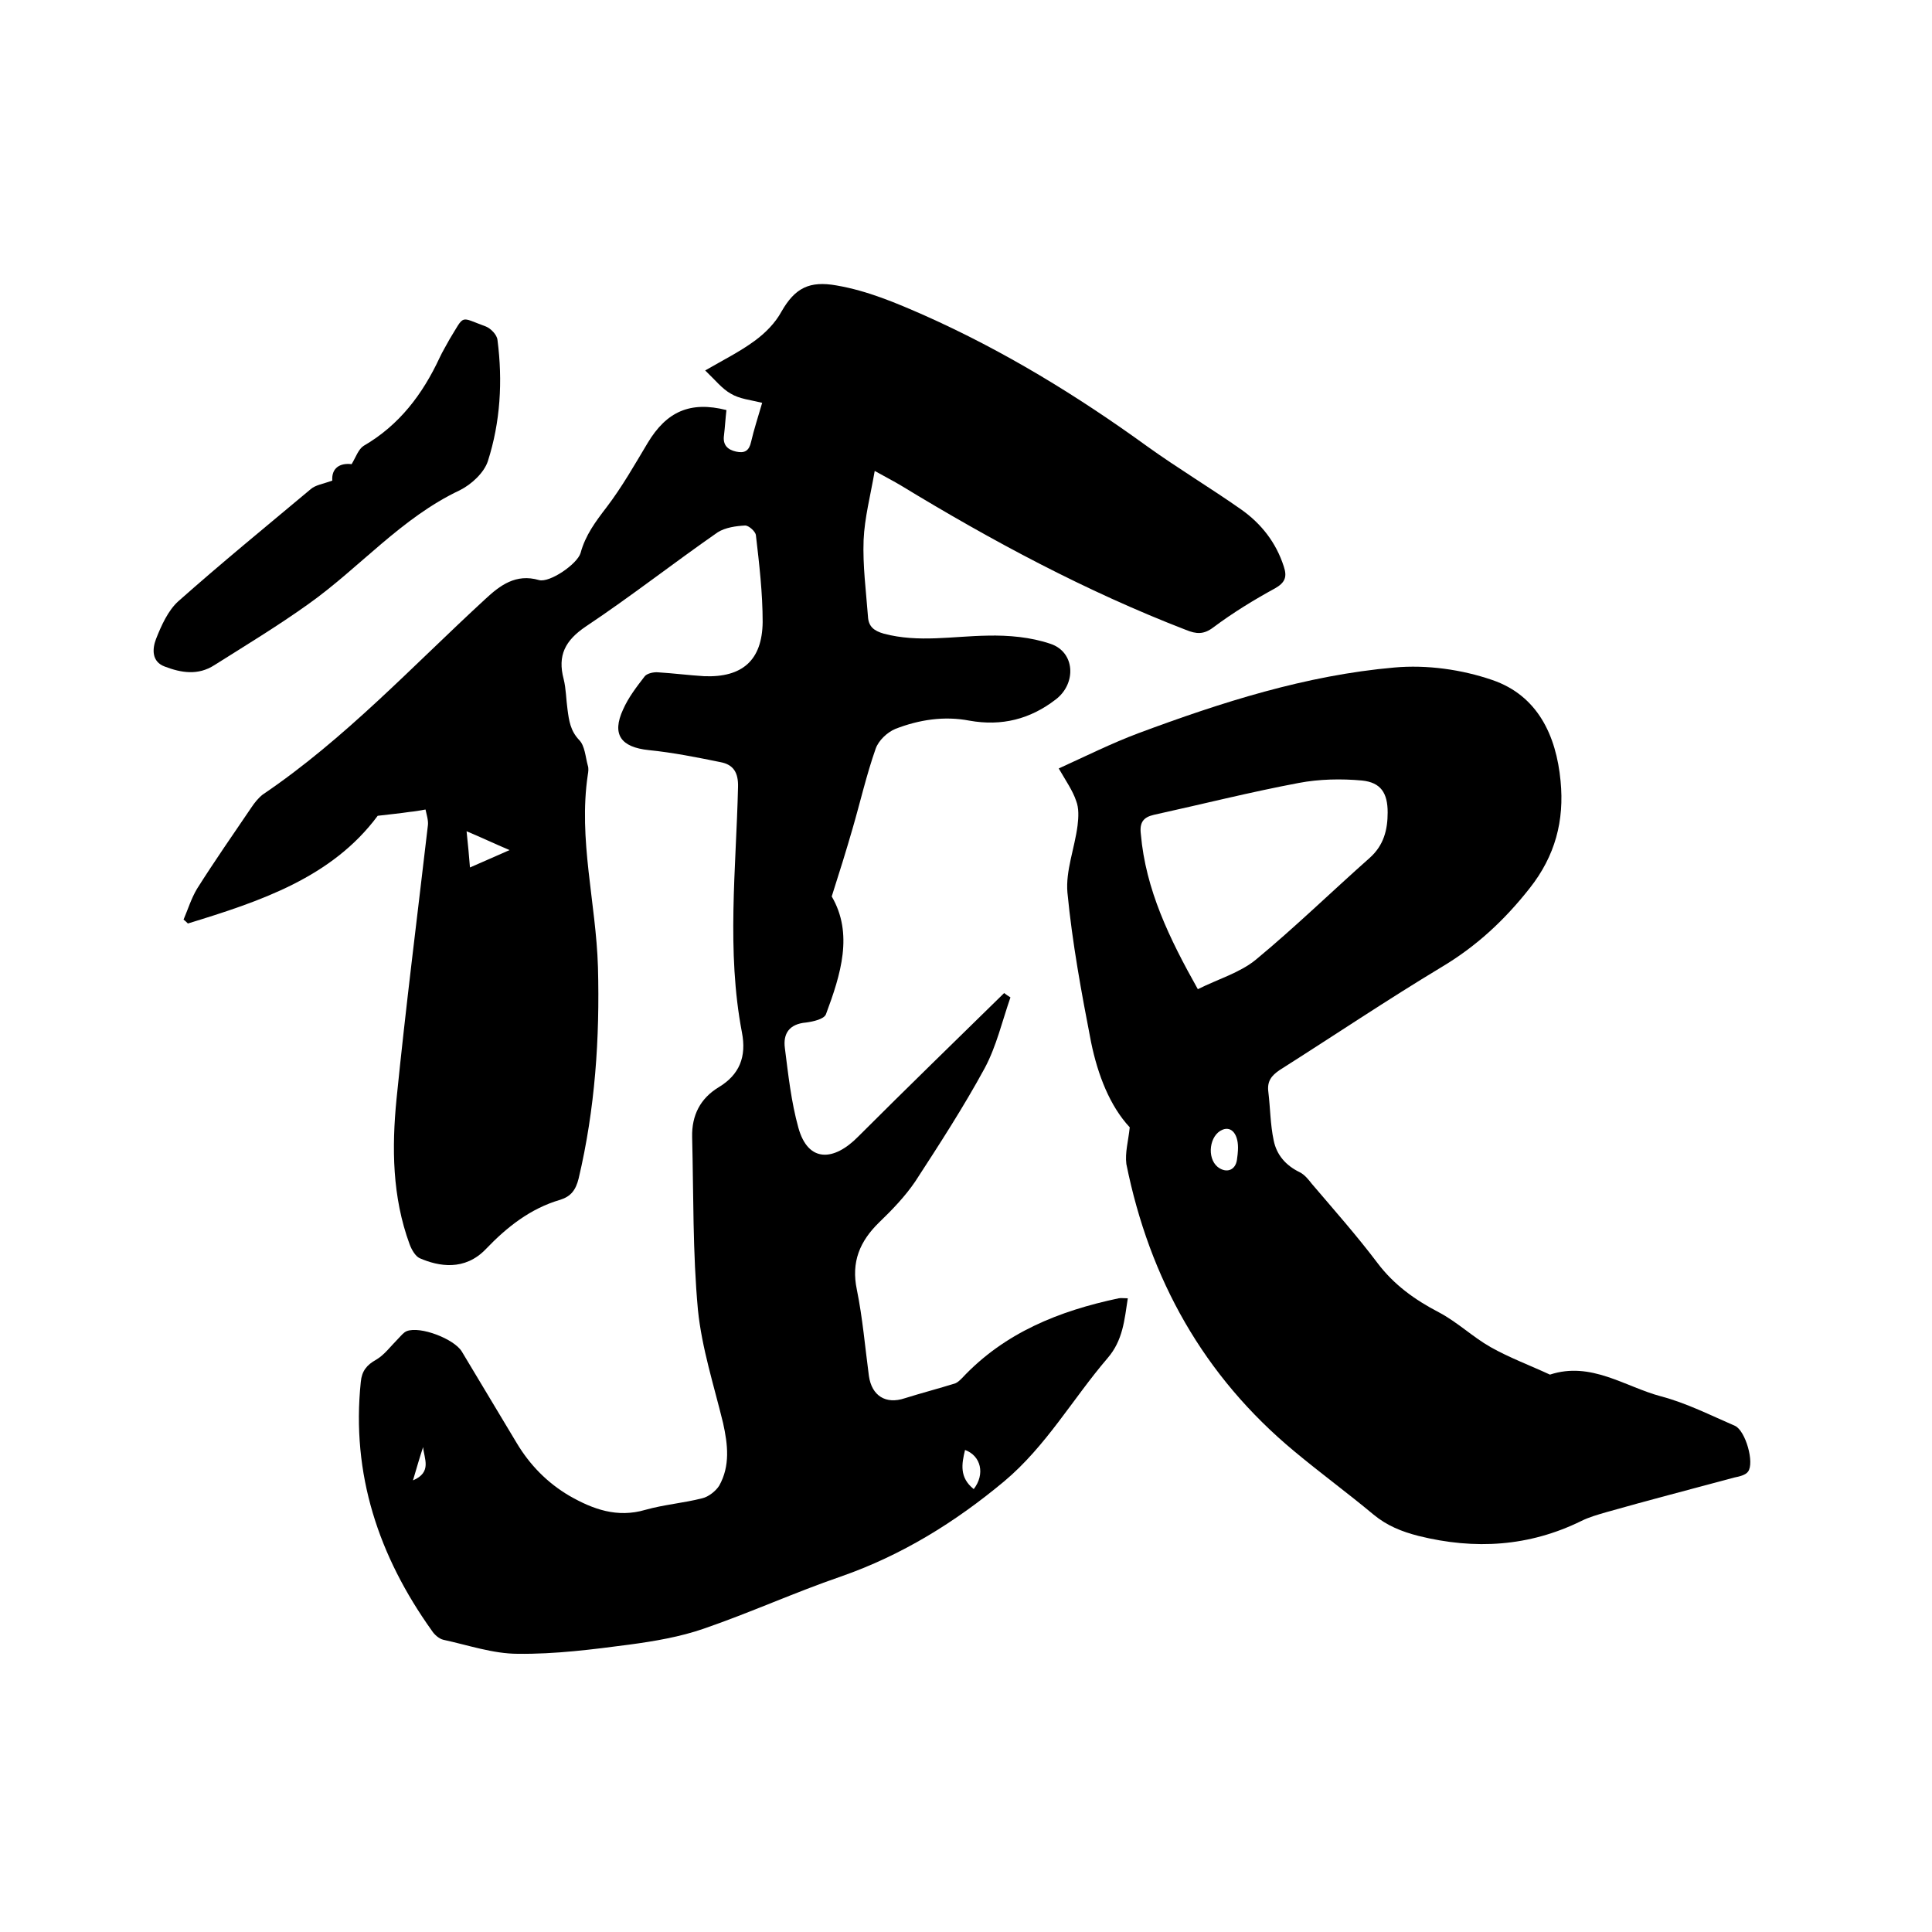
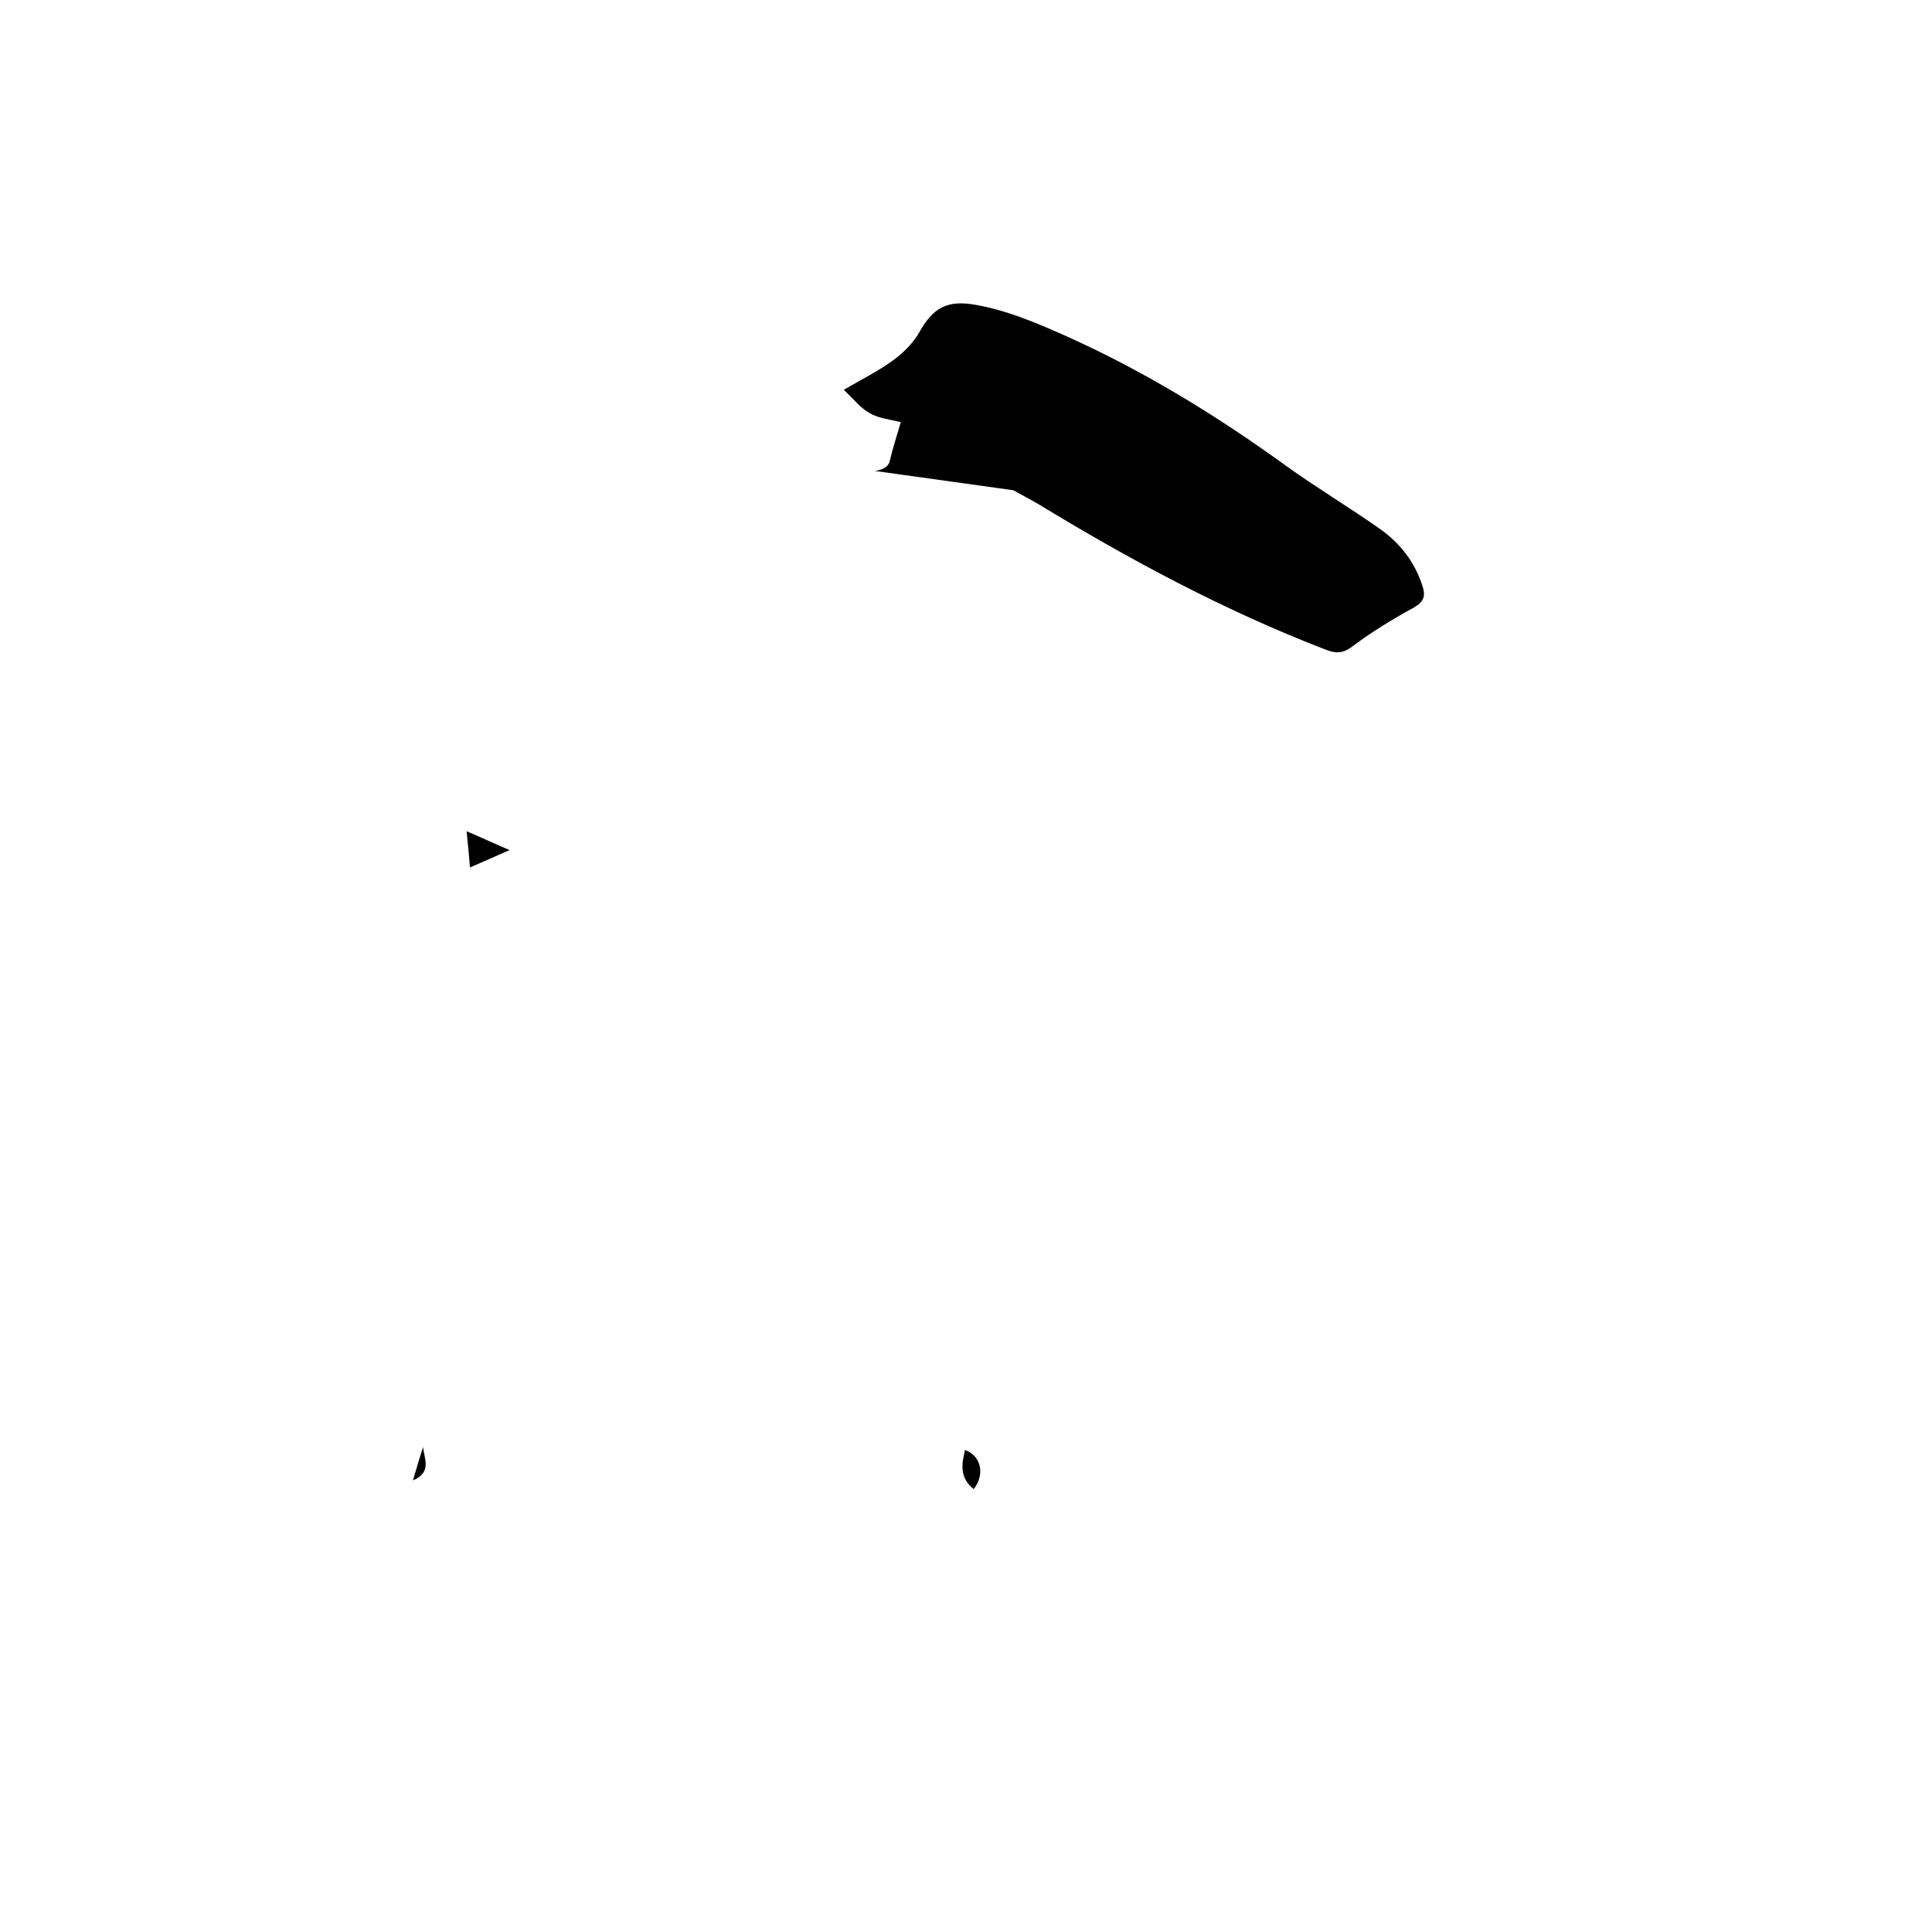
<svg xmlns="http://www.w3.org/2000/svg" enable-background="new 0 0 400 400" viewBox="0 0 400 400">
-   <path d="m181.1 97.5c-.9 5.2-2.1 9.7-2.3 14.3-.2 5.3.5 10.5.9 15.8.1 2.1 1.2 3 3.3 3.6 7.2 1.9 14.3.5 21.5.4 4.3-.1 8.9.3 13 1.7 5.1 1.7 5.4 8.2 1.1 11.5-5.3 4.1-11.2 5.6-17.9 4.4-5.2-1-10.4-.2-15.3 1.7-1.7.7-3.5 2.4-4.1 4.1-1.9 5.4-3.2 11.1-4.8 16.6-1.3 4.5-2.7 9-4.3 14 4.5 7.7 1.9 16.1-1.2 24.4-.4 1-2.6 1.5-4.1 1.7-3.5.3-4.8 2.3-4.4 5.3.7 5.5 1.3 11.1 2.8 16.5 2 7.2 7.3 7 12.4 1.8 10-10 20.1-19.8 30.2-29.7.4.3.8.6 1.3.9-1.7 4.9-2.9 10.1-5.3 14.6-4.4 8.1-9.4 15.8-14.4 23.5-2.1 3.1-4.8 5.9-7.5 8.5-4 3.9-5.8 8.2-4.6 13.9 1.2 5.9 1.7 11.9 2.5 17.9.6 4.1 3.5 5.9 7.4 4.6 3.5-1.1 7-2 10.5-3.1.5-.2 1-.7 1.4-1.1 8.8-9.4 20.1-13.9 32.4-16.5.5-.1 1 0 1.9 0-.7 4.5-1 8.7-4.2 12.4-7.2 8.4-12.7 18.2-21.4 25.5-10.2 8.5-21.2 15.3-33.8 19.7-9.6 3.3-18.8 7.5-28.4 10.8-4.9 1.7-10.2 2.6-15.4 3.3-7.6 1-15.4 2-23.1 1.9-5.1 0-10.3-1.8-15.4-2.9-.9-.2-1.9-1.1-2.4-1.9-11-15.4-16.7-32.4-14.7-51.5.2-2.2 1.2-3.5 3.2-4.6 1.7-1 3-2.8 4.5-4.3.6-.6 1.1-1.3 1.8-1.6 2.8-1.1 9.8 1.6 11.4 4.2 3.8 6.3 7.6 12.7 11.4 19 2.7 4.5 6.3 8.2 10.9 10.9 4.9 2.8 9.9 4.6 15.7 2.9 3.9-1.1 7.9-1.4 11.8-2.4 1.3-.3 2.8-1.5 3.5-2.6 2.3-4.1 1.8-8.5.8-13-1.9-7.8-4.4-15.5-5.2-23.4-1.1-11.9-.9-23.9-1.2-35.8-.1-4.5 1.7-8 5.5-10.3 4.3-2.6 5.8-6.3 4.8-11.4-3.2-16.8-1.2-33.8-.8-50.7.1-3.1-1-4.7-3.6-5.2-4.9-1-9.9-2-14.9-2.5-5.7-.6-7.7-3.2-5.3-8.4 1.1-2.5 2.8-4.7 4.5-6.9.5-.6 1.9-.9 2.8-.8 3.2.2 6.3.6 9.5.8 7.9.3 12-3.3 12.1-11.2 0-6-.7-12-1.4-18-.1-.8-1.5-2-2.2-2-1.9.1-4.1.4-5.7 1.4-9.2 6.4-18 13.3-27.3 19.5-4.3 2.9-5.9 6-4.6 10.9.5 2 .5 4.2.8 6.3.3 2.3.6 4.4 2.4 6.3 1.2 1.2 1.3 3.5 1.8 5.3.2.6.1 1.3 0 1.9-2 13.4 1.7 26.5 2.1 39.8.4 14.8-.6 29.4-4 43.8-.6 2.4-1.6 3.7-3.8 4.4-6.2 1.8-11.1 5.7-15.4 10.2-4.4 4.6-9.8 3.6-13.7 1.9-.9-.4-1.7-1.8-2.1-2.9-3.6-9.8-3.7-20-2.7-30.1 1.9-18.9 4.3-37.8 6.5-56.7.1-1-.3-2.2-.5-3.2-1.1.2-2.2.4-3.3.5-2 .3-4.1.5-6.6.8-9.5 12.8-24.3 17.7-39.3 22.3-.3-.3-.6-.6-.9-.8.9-2.1 1.6-4.4 2.8-6.4 3.6-5.7 7.5-11.3 11.3-16.9.6-.9 1.4-1.9 2.3-2.6 17-11.5 31-26.6 46-40.4 3.1-2.9 6.4-5.4 11.2-4 2.2.6 7.9-3.3 8.6-5.6 1-3.7 3.1-6.5 5.4-9.5 3.2-4.2 5.8-8.8 8.5-13.3 3.9-6.5 8.8-8.7 16.3-6.8-.2 1.7-.3 3.5-.5 5.2-.3 2 .7 3 2.5 3.4s2.7-.2 3.1-2c.6-2.6 1.4-5 2.3-8.1-2.4-.6-4.7-.8-6.5-1.9-1.8-1-3.2-2.8-5.3-4.8 3.8-2.2 7.2-3.9 10.2-6.1 2.2-1.6 4.3-3.7 5.6-6.1 2.8-4.9 5.8-6.4 11.4-5.4 6.4 1.1 12.3 3.6 18.2 6.2 16.4 7.3 31.6 16.6 46.1 27.1 6.4 4.6 13.1 8.6 19.5 13.1 4.1 2.9 7.2 6.8 8.8 11.8.7 2.1.3 3.3-1.8 4.5-4.4 2.4-8.8 5.1-12.8 8.1-2 1.5-3.5 1.4-5.7.5-20.7-8-40.1-18.4-59-29.9-1.5-.9-2.9-1.6-5.4-3zm-84.5 74.6c.3 2.8.5 5 .7 7.5 2.8-1.2 5.2-2.3 8.2-3.6-3.3-1.4-5.8-2.6-8.9-3.9zm105 136.2c2.4-3.1 1.5-6.9-1.8-8.1-.7 2.9-1.2 5.7 1.8 8.1zm-116.1-1.8c4-1.7 2.3-4.5 2.1-6.9-.7 2.1-1.3 4.2-2.1 6.9z" />
-   <path d="m233.9 233.4c-4.1-4.4-6.6-10.8-8-17.6-2-10.3-3.9-20.6-4.9-31-.4-4.5 1.5-9.2 2.1-13.9.2-1.7.3-3.6-.3-5.1-.7-2.1-2.1-4.1-3.6-6.7 5.5-2.5 10.9-5.2 16.5-7.3 17.2-6.4 34.7-12 53-13.6 6.7-.6 13.9.4 20.3 2.6 9.3 3.2 13.2 11.4 14.1 20.9.8 8.2-1.1 15.5-6.4 22.2-5.2 6.6-11 12-18.2 16.3-11.3 6.8-22.3 14.2-33.5 21.3-1.8 1.2-2.7 2.4-2.4 4.6.4 3.3.4 6.7 1.1 10 .6 3 2.5 5.2 5.4 6.6 1 .5 1.8 1.5 2.5 2.4 4.6 5.4 9.3 10.7 13.6 16.4 3.4 4.5 7.7 7.6 12.7 10.2 3.8 2 7 5.1 10.7 7.2 3.9 2.2 8.2 3.8 12.3 5.7 8.5-2.8 15.5 2.5 23 4.5 5.3 1.4 10.2 3.9 15.3 6.1 2.2 1 4.1 7.7 2.7 9.5-.5.7-1.8 1-2.8 1.2-8.9 2.4-17.8 4.7-26.6 7.2-1.7.5-3.5 1-5.1 1.8-10.8 5.3-22 6-33.7 3.1-3.5-.9-6.5-2.1-9.3-4.4-5.4-4.5-11-8.6-16.4-13.1-18.8-15.6-30-35.7-34.8-59.5-.3-2.4.4-4.7.7-7.6zm14.1-28.6c4.2-2.1 8.7-3.4 12-6.1 8.1-6.7 15.7-14.1 23.6-21.1 2.9-2.6 3.7-5.8 3.7-9.4 0-4-1.4-6.2-5.3-6.6-4.3-.4-8.9-.3-13.1.5-10.1 1.9-20 4.4-30 6.6-2.2.5-3 1.6-2.7 4 1 11.5 5.9 21.6 11.8 32.1zm8.3 33.4c.2-3.3-1.3-5.1-3.2-4.3-2.7 1.1-3.3 5.8-1 7.7 1.8 1.4 3.7.7 4-1.5.1-.8.2-1.5.2-1.9z" />
-   <path d="m68.8 99.5c-.2-2.6 1.6-3.7 4-3.4.9-1.5 1.4-3.1 2.5-3.8 7.4-4.3 12.2-10.7 15.7-18.2.6-1.3 1.4-2.6 2.1-3.9 3.2-5.2 2-4.6 7.5-2.6 1 .4 2.3 1.7 2.4 2.8 1.1 8.5.6 17-2 25.1-.8 2.4-3.4 4.8-5.8 6-12.1 5.7-20.7 16-31.4 23.6-6.3 4.5-12.9 8.5-19.4 12.6-3.4 2.2-6.9 1.6-10.3.3-2.7-1-2.6-3.6-1.8-5.7 1.1-2.8 2.5-5.9 4.6-7.8 8.9-7.9 18.2-15.5 27.4-23.2 1-.9 2.6-1.1 4.5-1.8z" />
+   <path d="m181.1 97.5s2.7-.2 3.1-2c.6-2.6 1.4-5 2.3-8.1-2.4-.6-4.7-.8-6.5-1.9-1.8-1-3.2-2.8-5.3-4.8 3.8-2.2 7.2-3.9 10.2-6.1 2.2-1.6 4.3-3.7 5.6-6.1 2.8-4.9 5.8-6.4 11.4-5.4 6.4 1.1 12.3 3.6 18.2 6.2 16.4 7.3 31.6 16.6 46.1 27.1 6.4 4.6 13.1 8.6 19.5 13.1 4.1 2.9 7.2 6.8 8.8 11.8.7 2.1.3 3.3-1.8 4.5-4.4 2.4-8.8 5.1-12.8 8.1-2 1.5-3.5 1.4-5.7.5-20.7-8-40.1-18.4-59-29.9-1.5-.9-2.9-1.6-5.4-3zm-84.5 74.6c.3 2.8.5 5 .7 7.5 2.8-1.2 5.2-2.3 8.2-3.6-3.3-1.4-5.8-2.6-8.9-3.9zm105 136.2c2.4-3.1 1.5-6.9-1.8-8.1-.7 2.9-1.2 5.7 1.8 8.1zm-116.1-1.8c4-1.7 2.3-4.5 2.1-6.9-.7 2.1-1.3 4.2-2.1 6.9z" />
</svg>